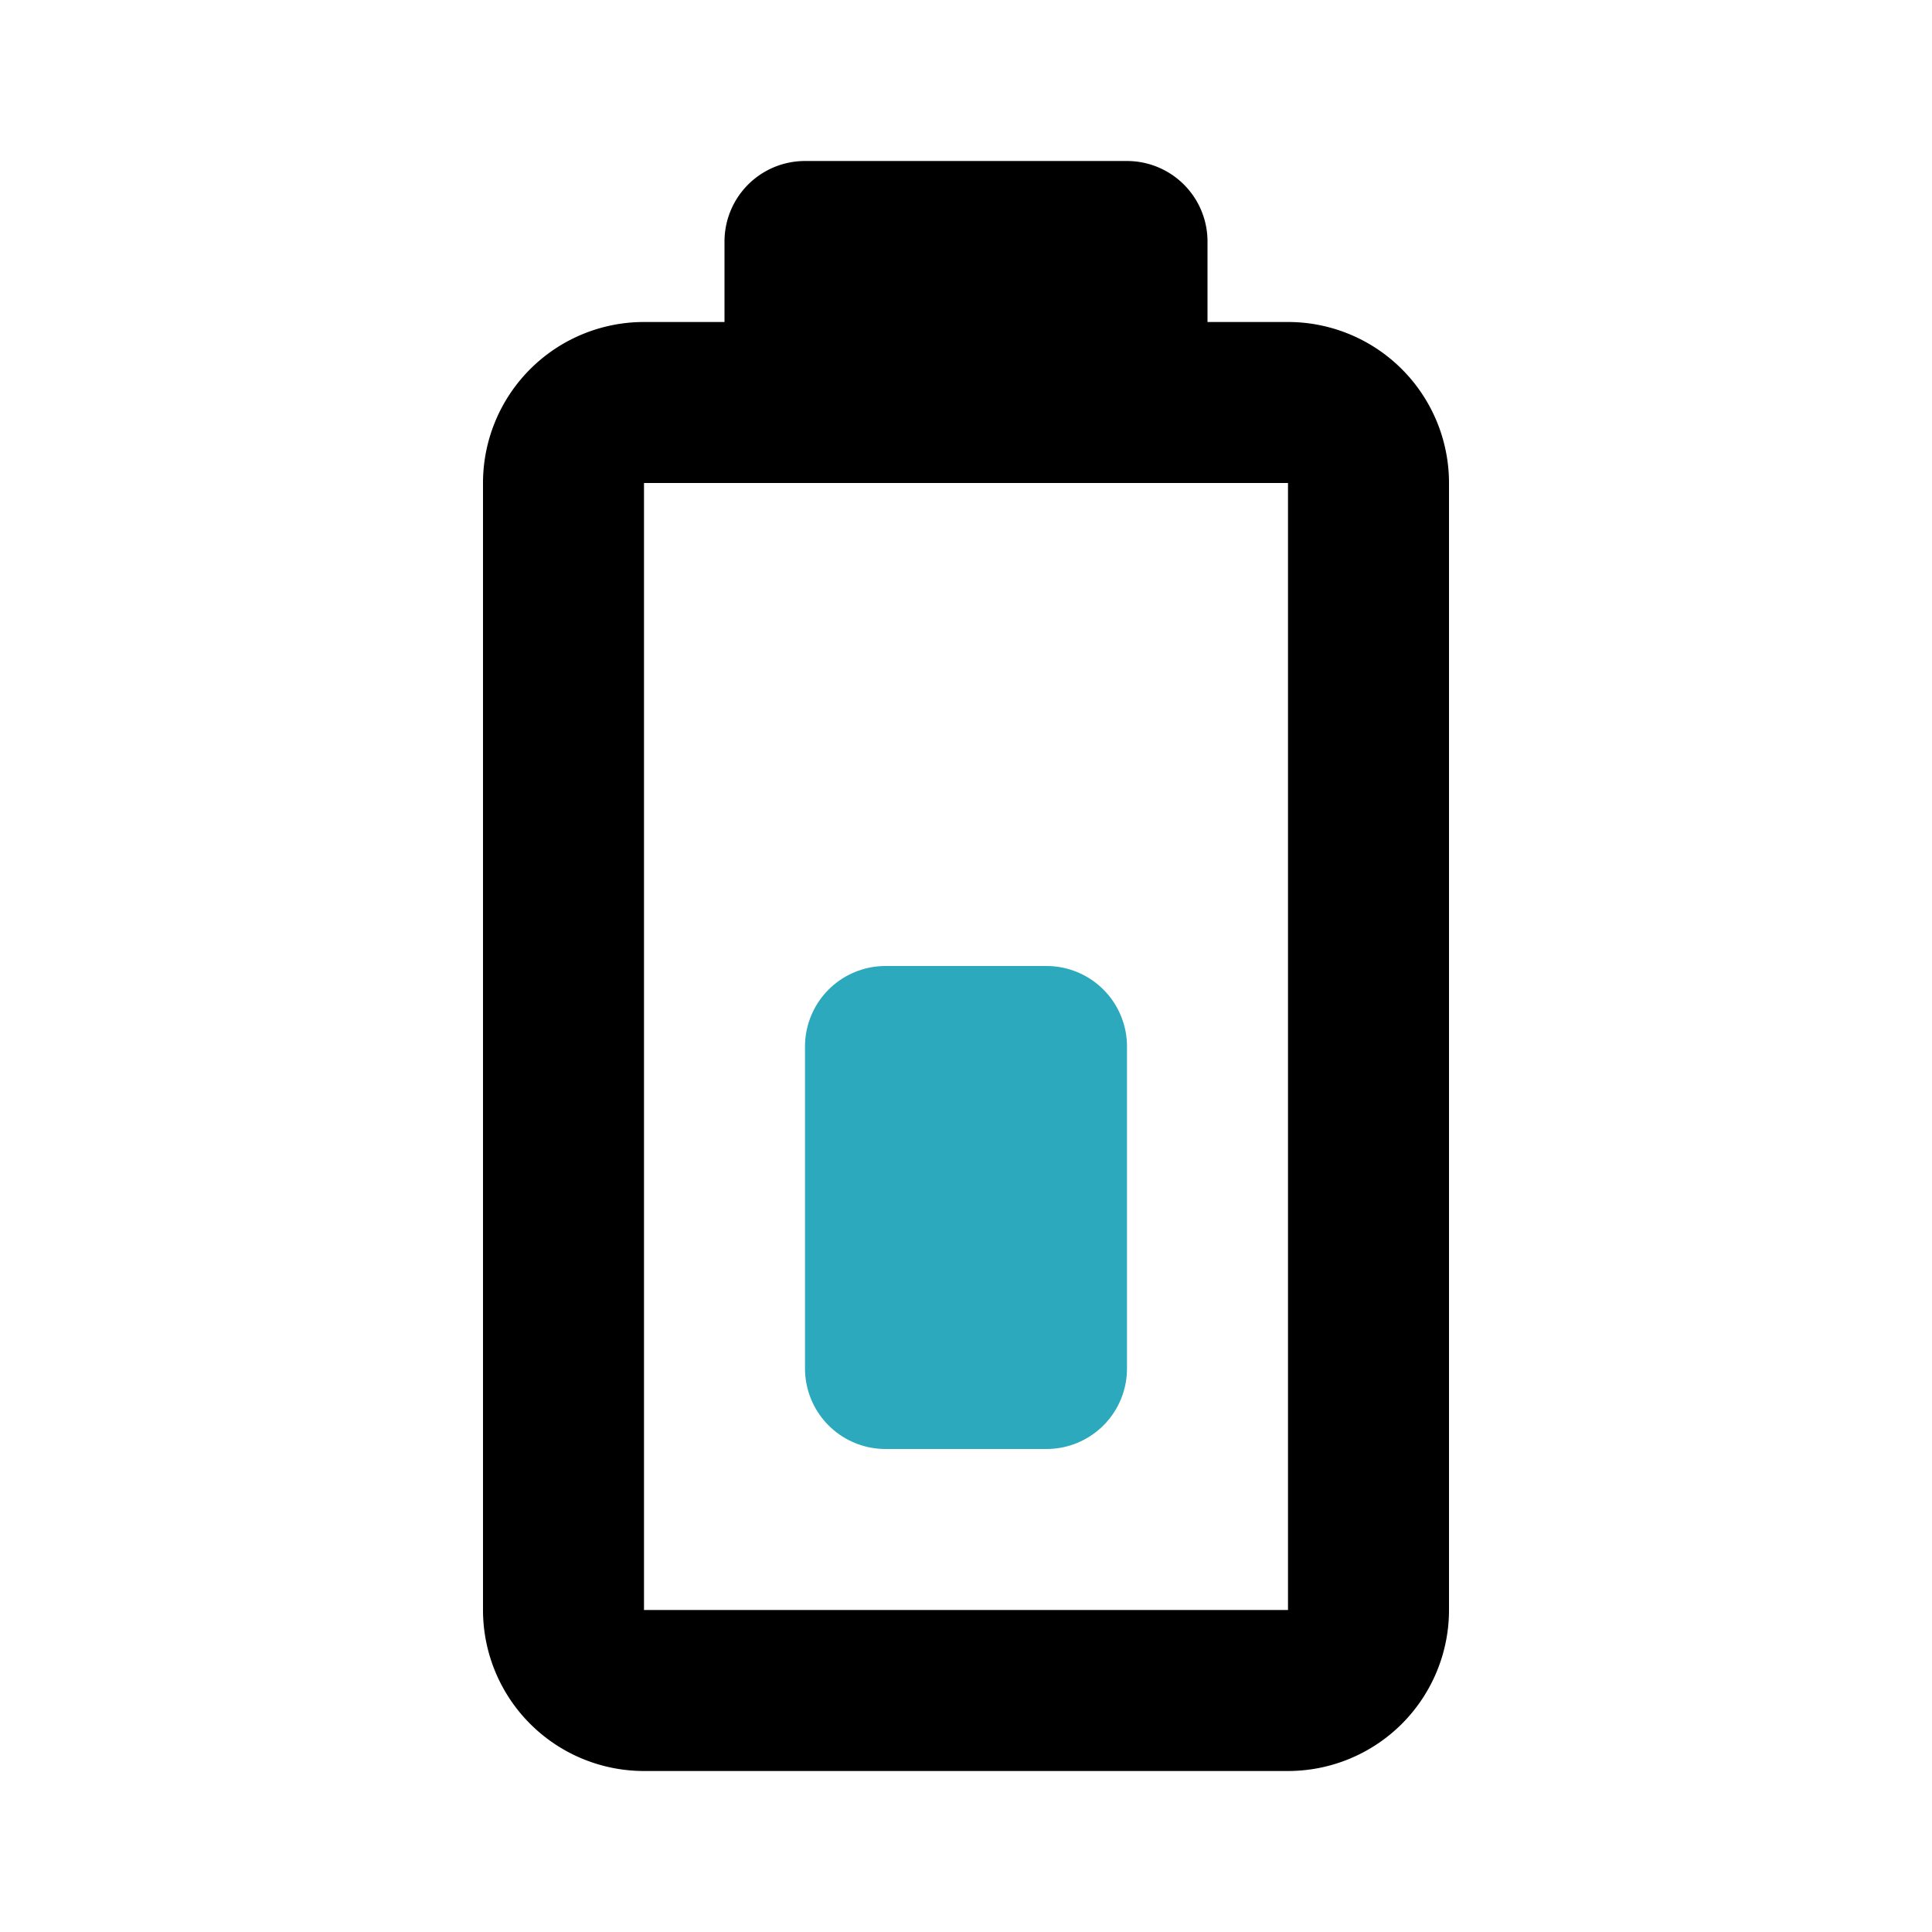
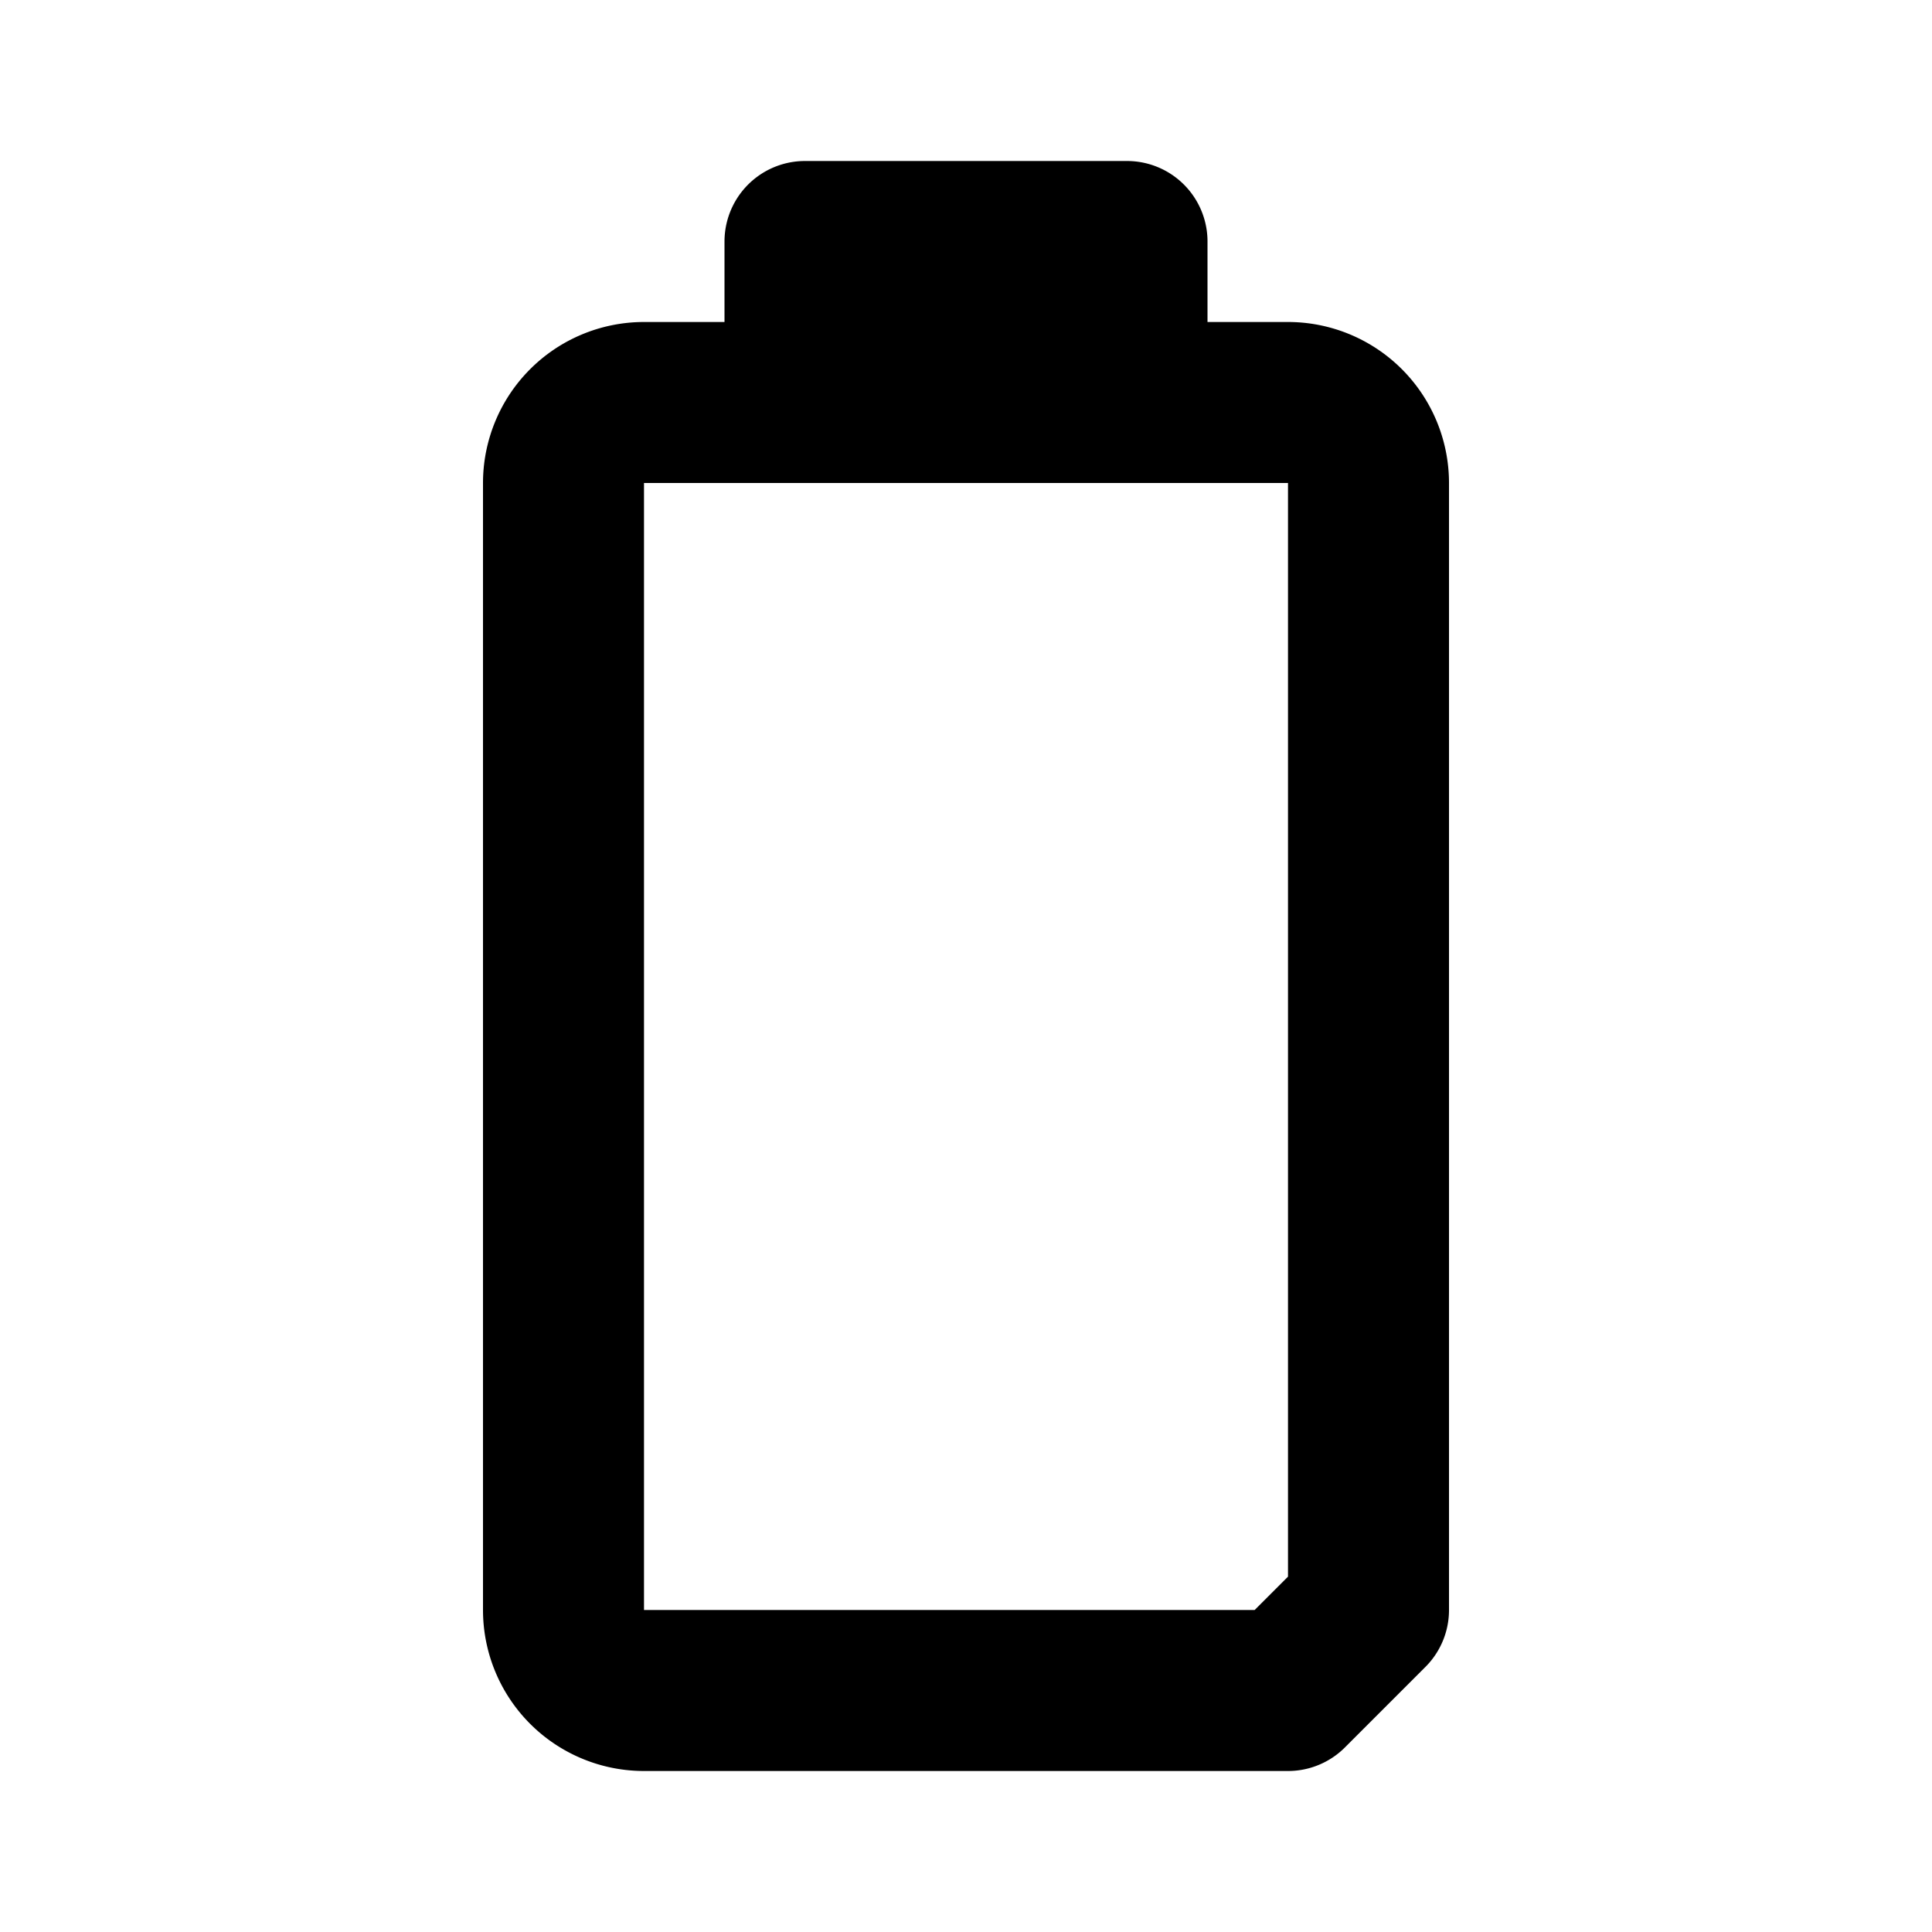
<svg xmlns="http://www.w3.org/2000/svg" fill="#000000" width="800px" height="800px" viewBox="0 0 24 24" id="battery-30" data-name="Line Color" class="icon line-color">
-   <rect id="secondary" x="11" y="13" width="2" height="4" style="fill: none; stroke: rgb(44, 169, 188); stroke-linecap: round; stroke-linejoin: round; stroke-width: 2;" />
-   <path id="primary" d="M17,20V6a1,1,0,0,0-1-1H8A1,1,0,0,0,7,6V20a1,1,0,0,0,1,1h8A1,1,0,0,0,17,20ZM14,5H10V3h4Z" style="fill: none; stroke: rgb(0, 0, 0); stroke-linecap: round; stroke-linejoin: round; stroke-width: 2;" />
+   <path id="primary" d="M17,20V6a1,1,0,0,0-1-1H8A1,1,0,0,0,7,6V20a1,1,0,0,0,1,1h8ZM14,5H10V3h4Z" style="fill: none; stroke: rgb(0, 0, 0); stroke-linecap: round; stroke-linejoin: round; stroke-width: 2;" />
</svg>